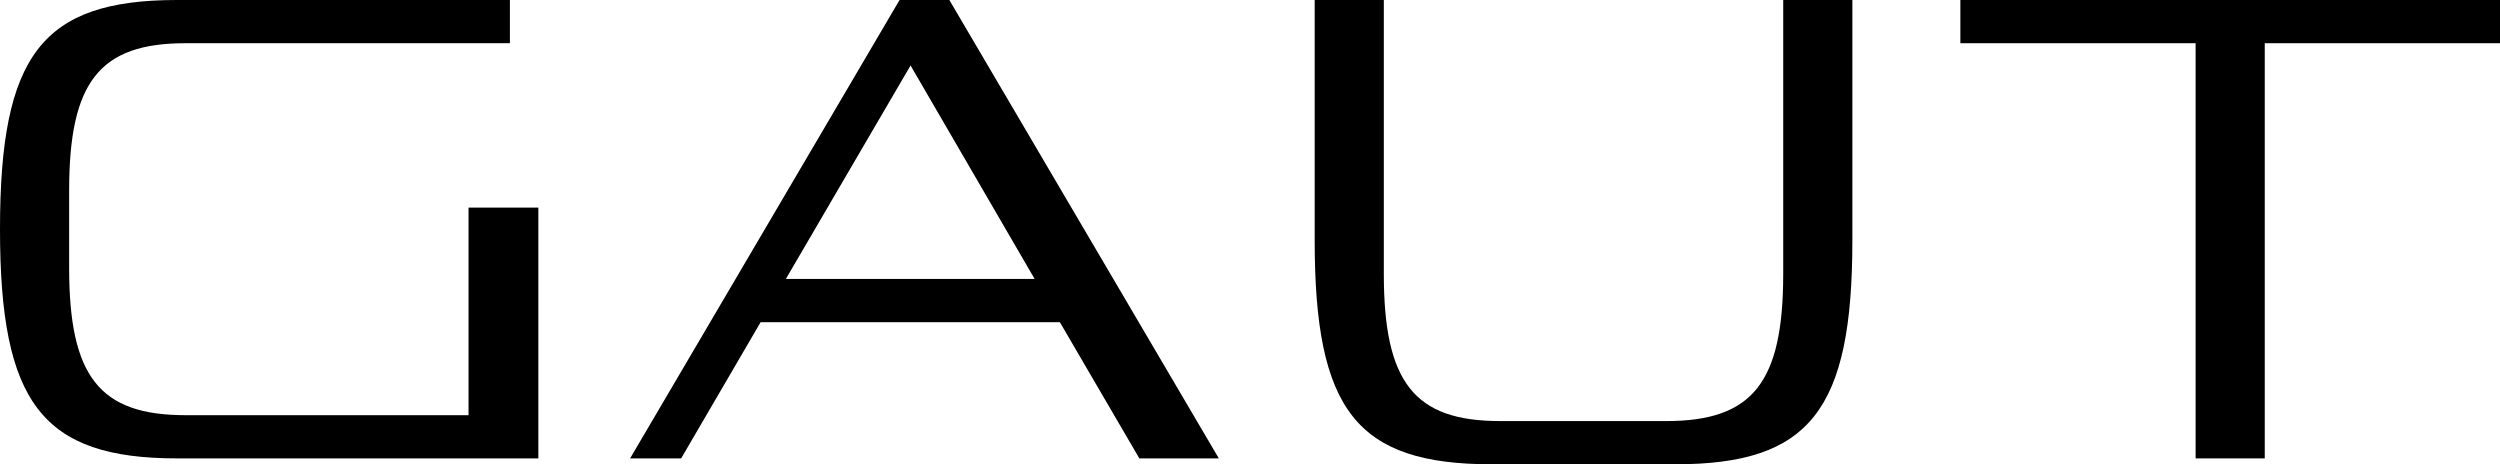
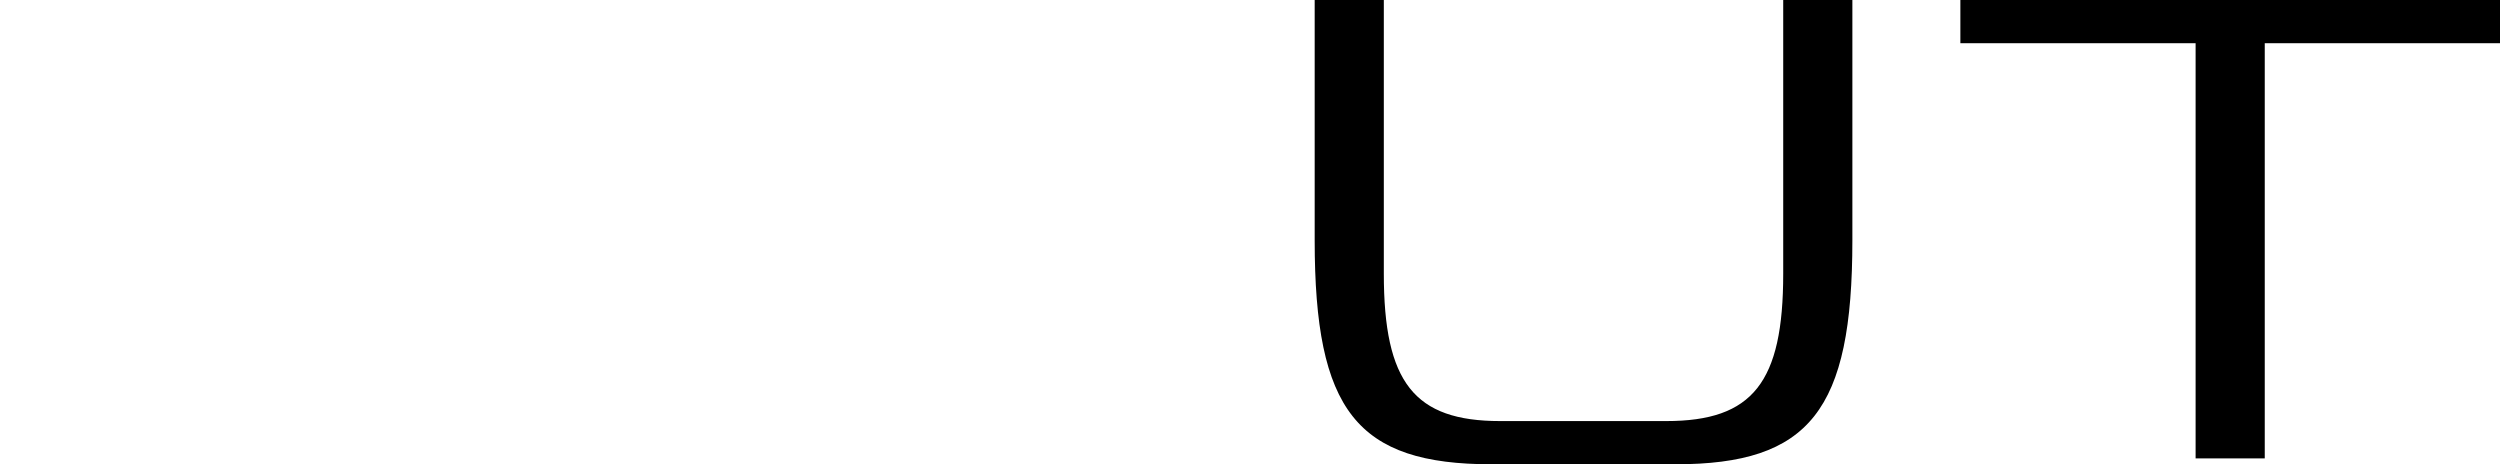
<svg xmlns="http://www.w3.org/2000/svg" width="140" height="26" viewBox="0 0 140 26" fill="none">
-   <path d="M10.387 23.25C5.573 23.25 3.872 21.086 3.872 14.999V10.671C3.872 4.584 5.573 2.42 10.387 2.42H28.555V0H9.916C2.352 0 0 3.08 0 12.835C0 22.553 2.352 25.67 9.916 25.67H30.147V11.625H26.238V23.25H10.387Z" fill="black" />
-   <path d="M53.163 0H50.376L35.285 25.67H38.144L42.595 18.042H59.352L63.803 25.67H68.254L53.163 0ZM57.94 15.622H44.007L50.991 3.667L57.94 15.622Z" fill="black" />
  <path d="M93.816 26C101.344 26 103.733 22.993 103.733 13.458V0H99.86V15.329C99.86 21.416 98.159 23.58 93.31 23.58H84.009C79.195 23.58 77.494 21.416 77.494 15.329V0H73.622V13.458C73.622 22.993 75.974 26 83.538 26H93.816Z" fill="black" />
  <path d="M109.781 2.42H122.954V25.67H126.826V2.42H140V0H109.781V2.42Z" fill="black" />
</svg>